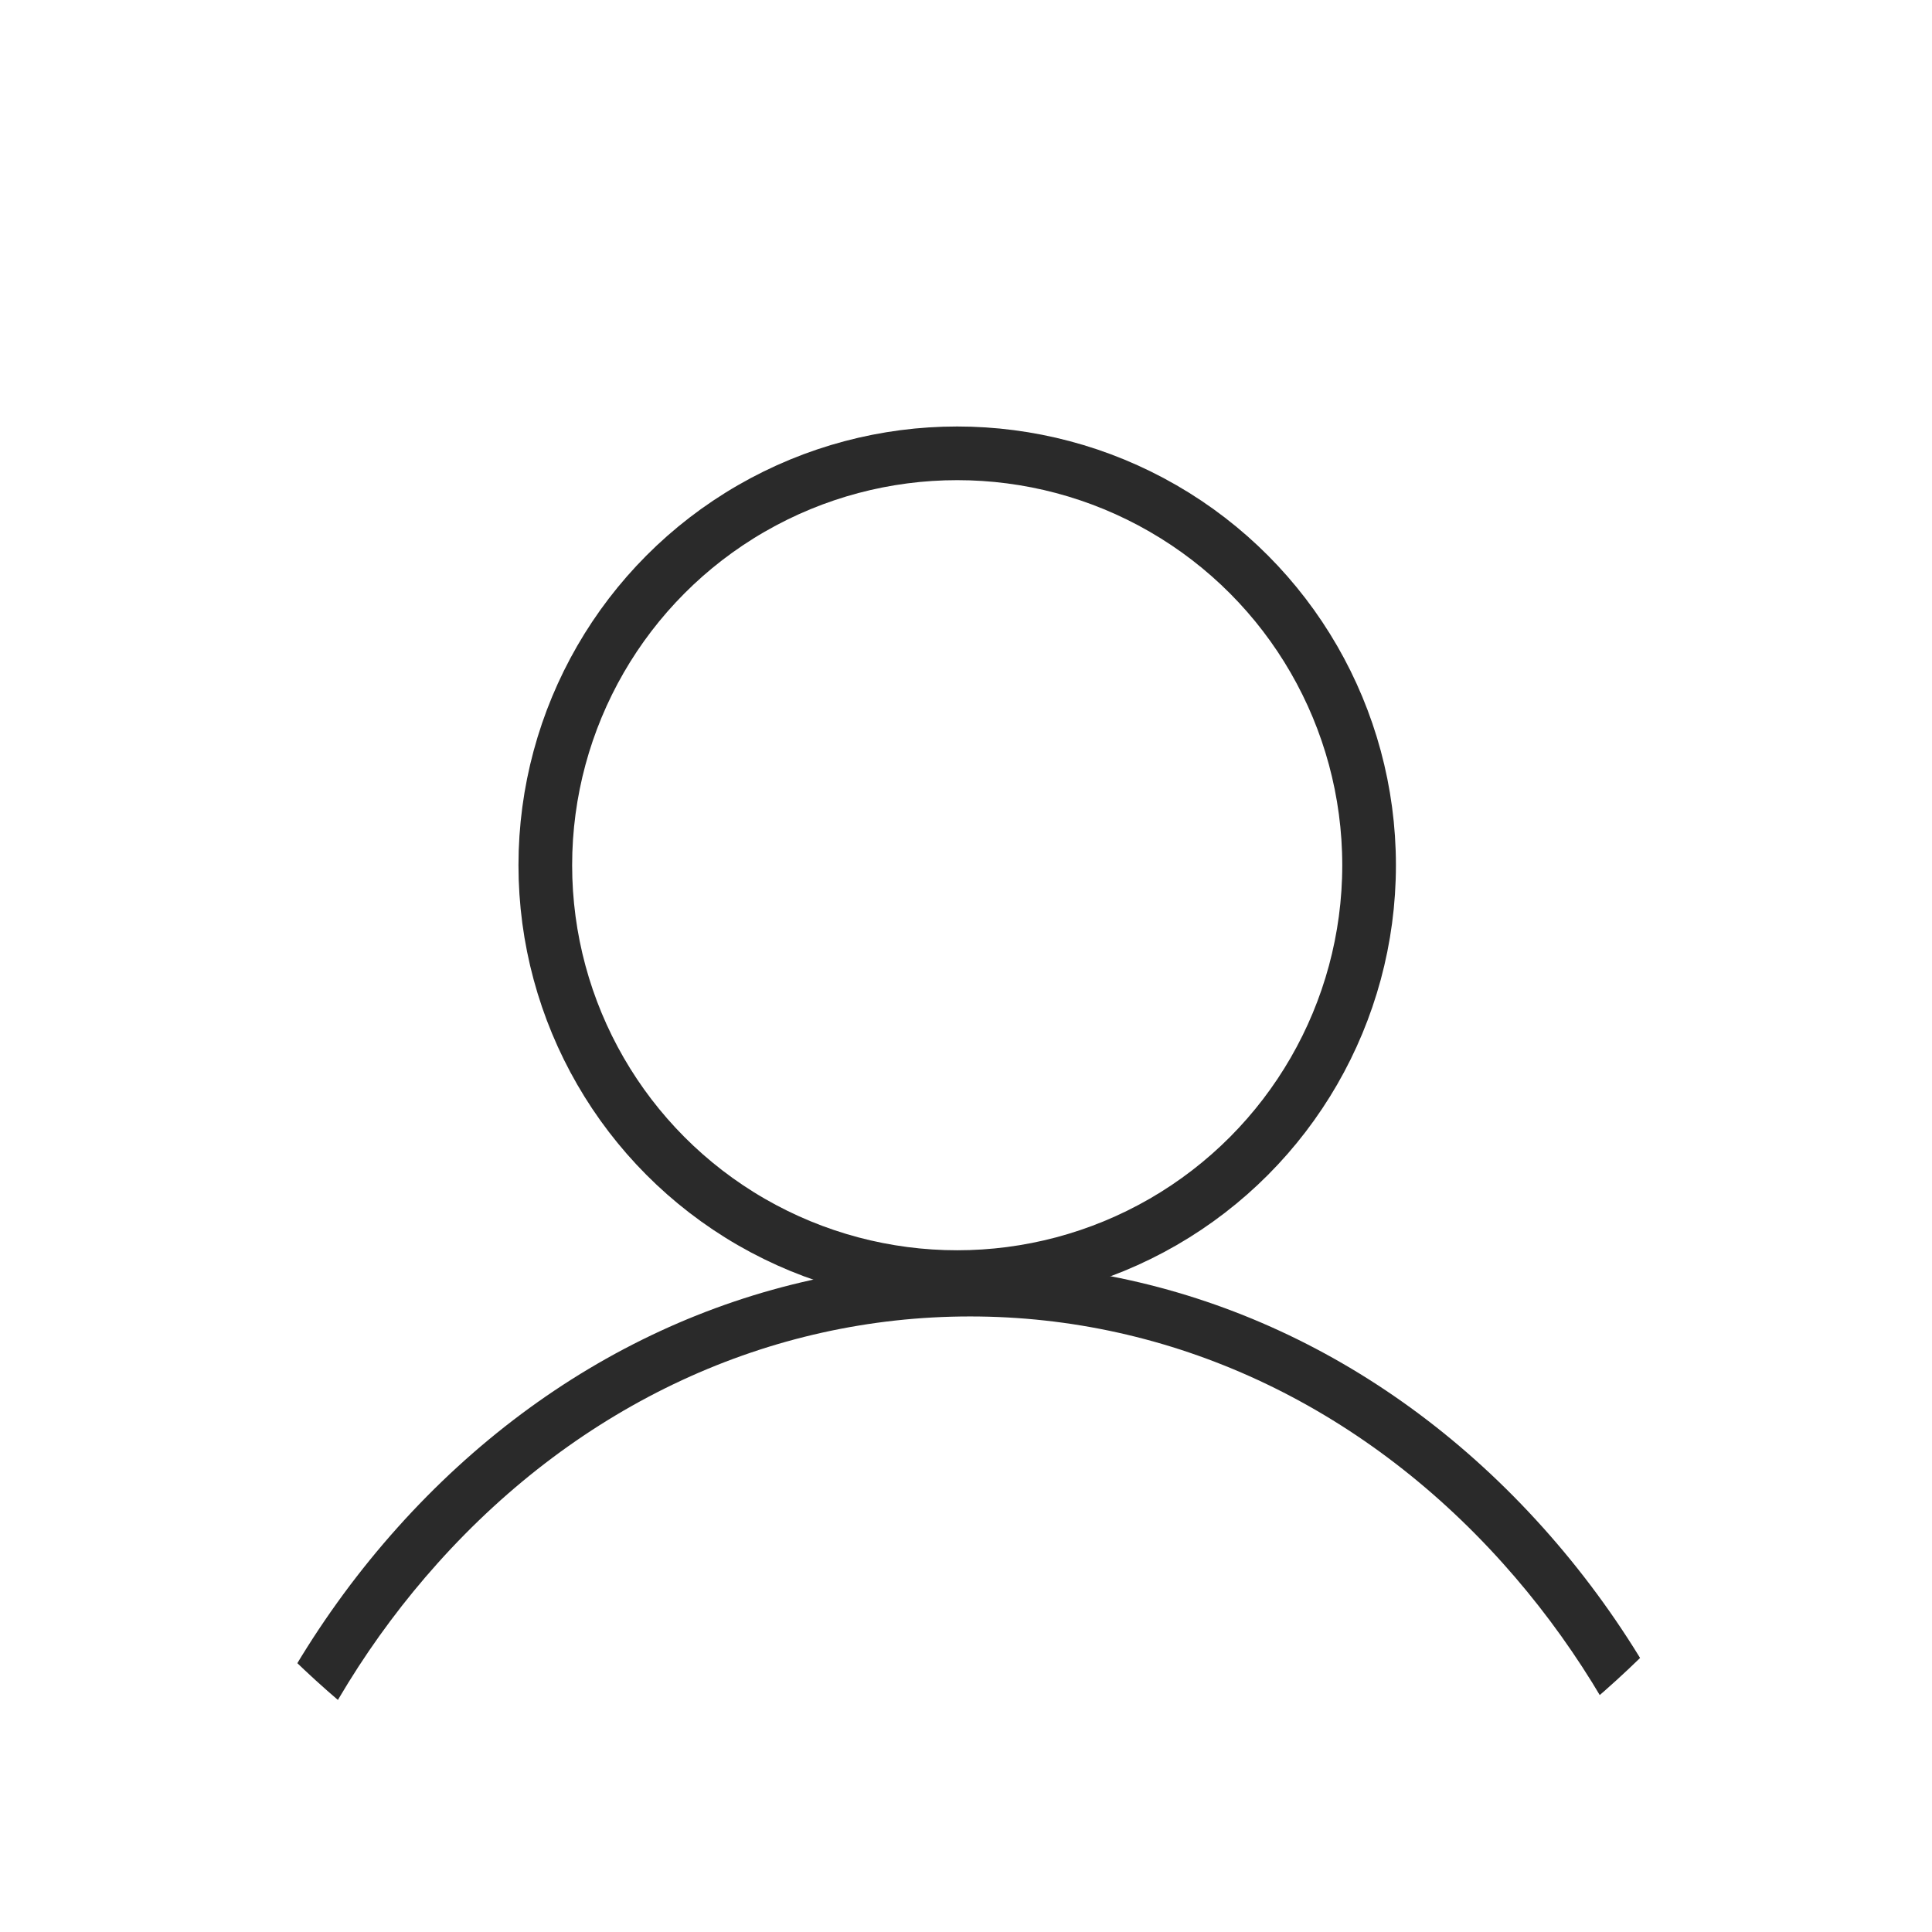
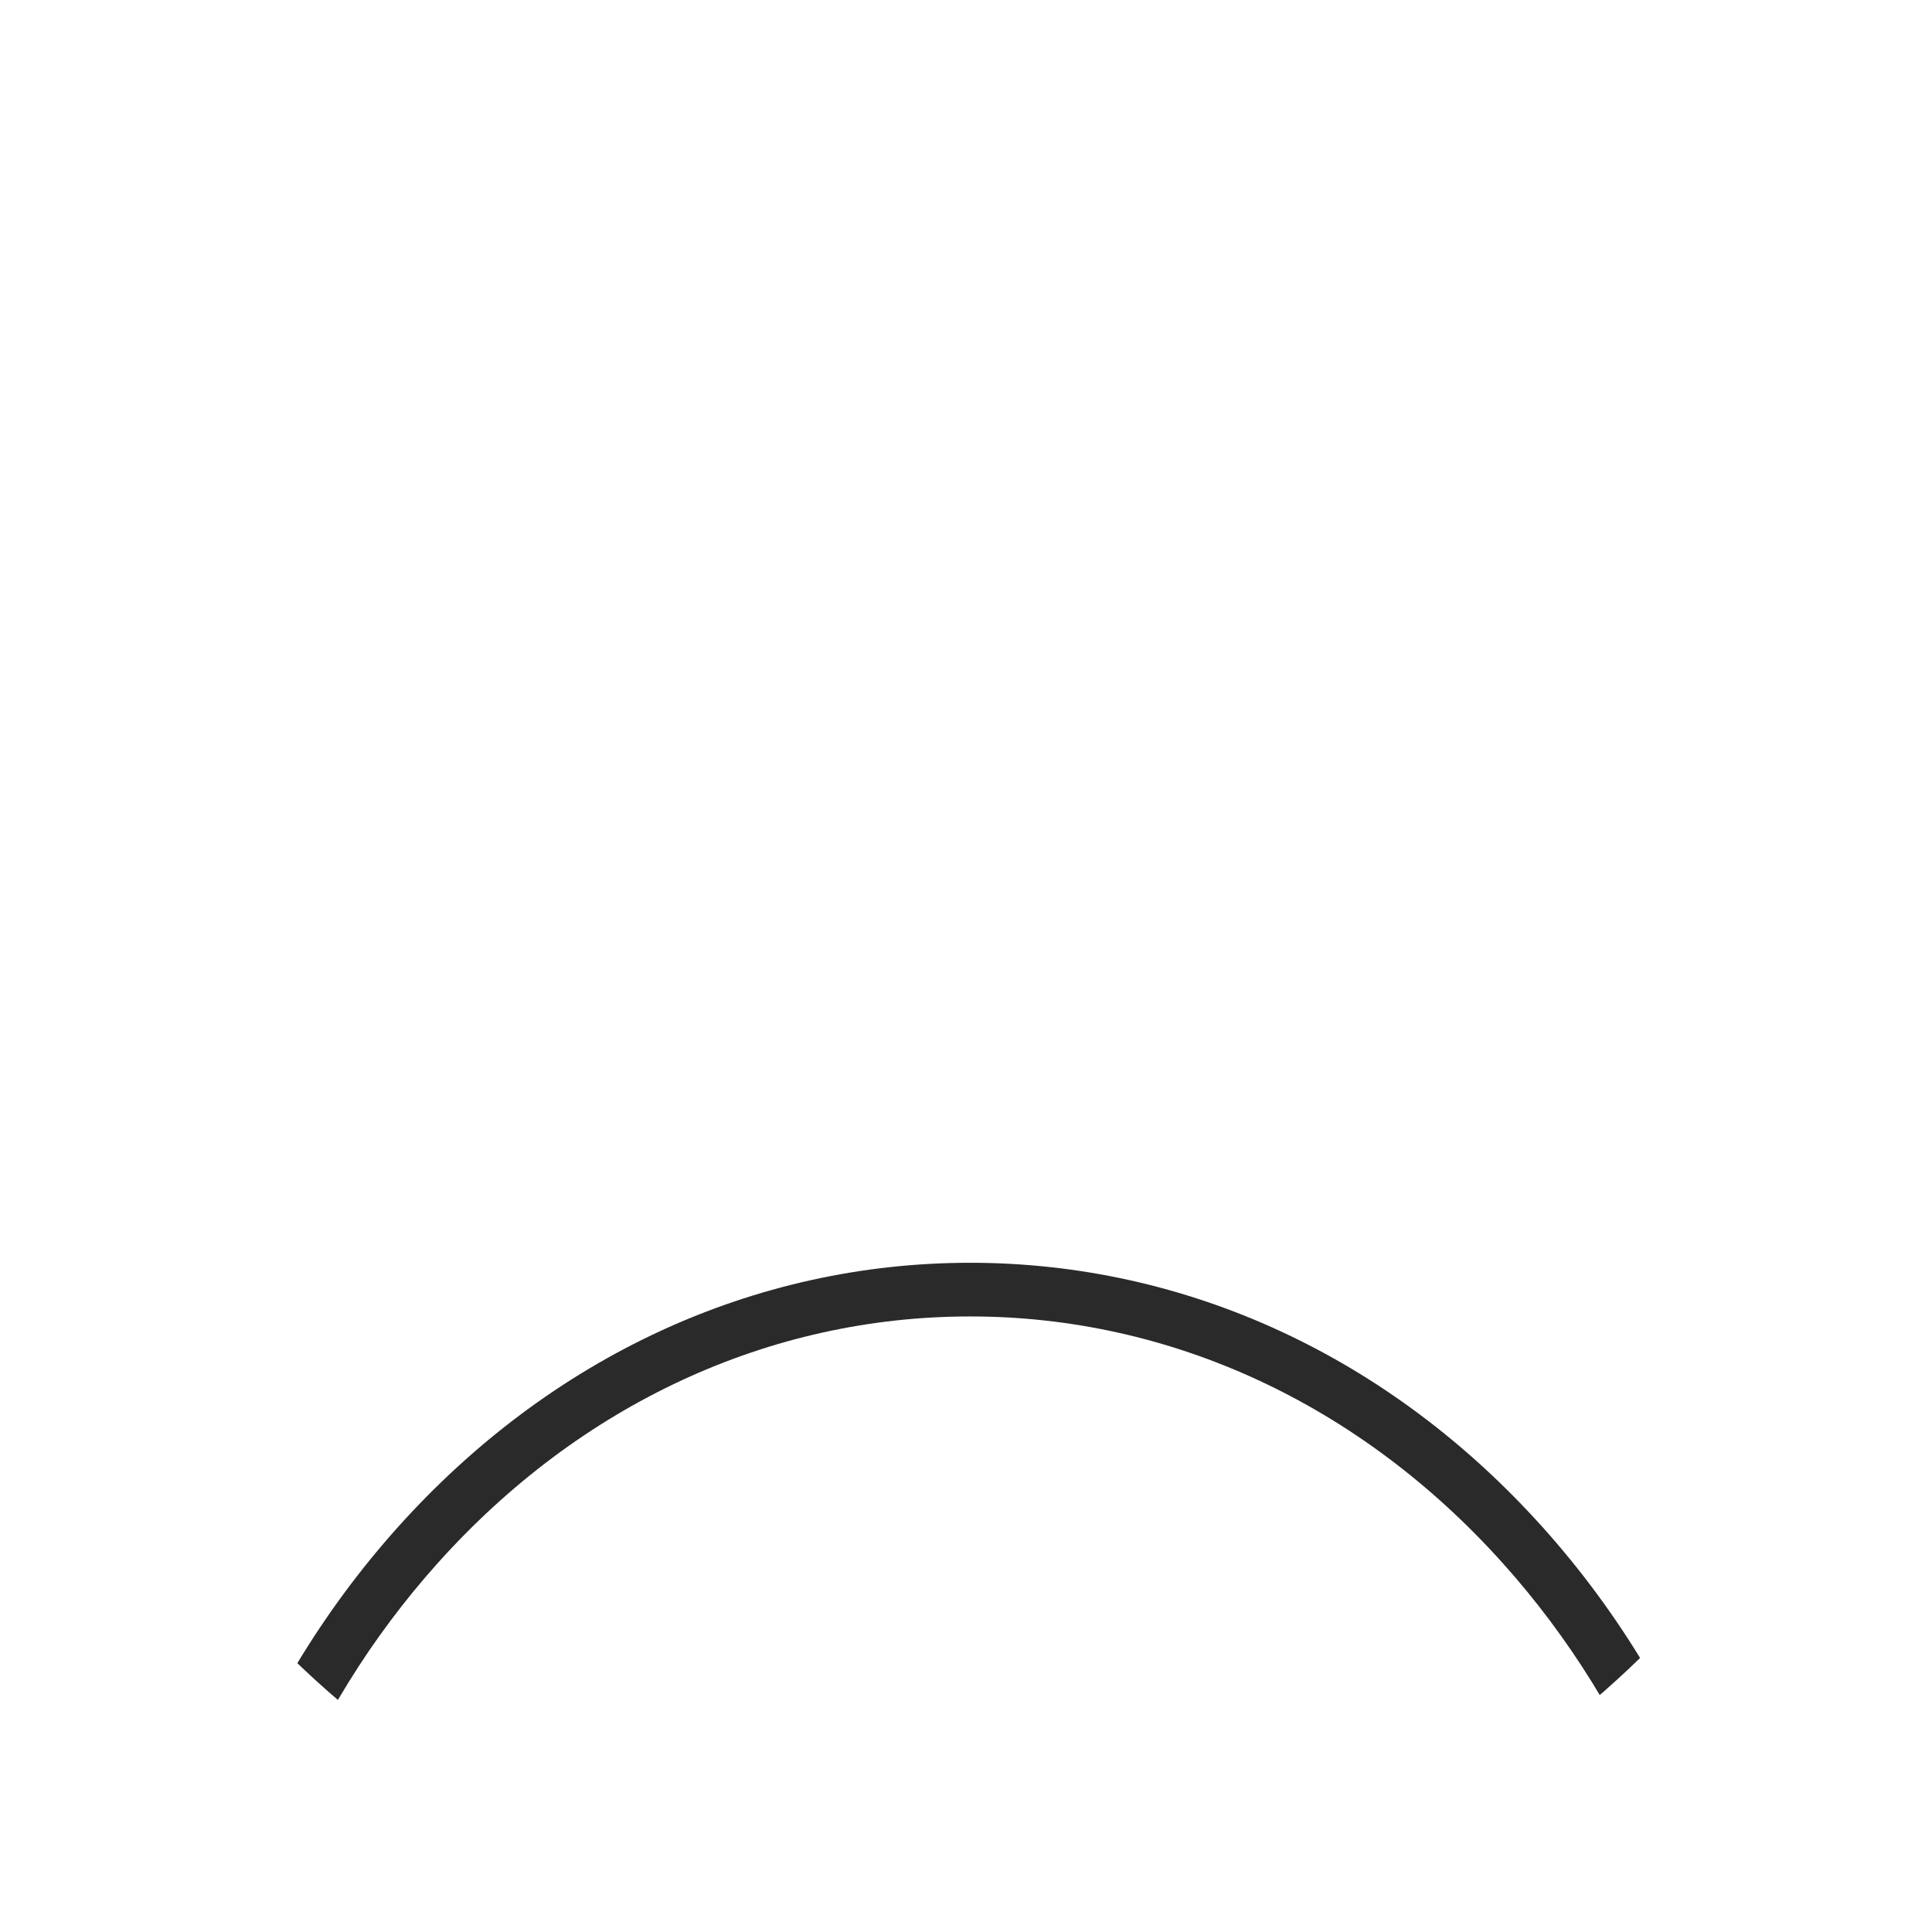
<svg xmlns="http://www.w3.org/2000/svg" width="36" height="36" viewBox="0 0 36 36">
  <defs>
    <clipPath id="clip-path">
      <circle id="Ellipse_4" data-name="Ellipse 4" cx="18" cy="18" r="18" transform="translate(-0.164 -0.164)" fill="none" stroke="#000" stroke-width="1" />
    </clipPath>
  </defs>
  <g id="Mask_Group_1" data-name="Mask Group 1" transform="translate(0.164 0.164)" clip-path="url(#clip-path)">
    <g id="Group_38" data-name="Group 38" transform="translate(2.825 7.783)">
      <g id="Ellipse_2" data-name="Ellipse 2" transform="translate(6.672 0)" fill="none" stroke="#2a2a2a" stroke-width="1">
-         <circle cx="8.175" cy="8.175" r="8.175" stroke="none" />
-         <circle cx="8.175" cy="8.175" r="7.675" fill="none" />
-       </g>
+         </g>
      <g id="Subtraction_1" data-name="Subtraction 1" transform="translate(0 15.583)" fill="none">
-         <path d="M30.185,16.841H0A17.76,17.76,0,0,1,4.419,4.933,14.246,14.246,0,0,1,15.088,0,14.252,14.252,0,0,1,25.761,4.933a17.75,17.75,0,0,1,4.424,11.906Z" stroke="none" />
+         <path d="M30.185,16.841H0A17.76,17.76,0,0,1,4.419,4.933,14.246,14.246,0,0,1,15.088,0,14.252,14.252,0,0,1,25.761,4.933a17.75,17.75,0,0,1,4.424,11.906" stroke="none" />
        <path d="M 29.157 15.841 C 28.944 11.966 27.493 8.362 25.016 5.601 C 22.356 2.634 18.83 1 15.088 1 C 11.346 1 7.821 2.634 5.164 5.6 C 2.69 8.361 1.241 11.966 1.027 15.841 L 29.157 15.841 M 30.185 16.841 L 4.392700247990433e-06 16.841 C 4.392700247990433e-06 12.341 1.57 8.113 4.419 4.933 C 7.269 1.752 11.059 8.926391501518083e-07 15.088 8.926391501518083e-07 C 19.121 8.926391501518083e-07 22.909 1.752 25.761 4.933 C 28.613 8.112 30.185 12.341 30.185 16.839 L 30.185 16.841 Z" stroke="none" fill="#2a2a2a" />
      </g>
    </g>
  </g>
</svg>